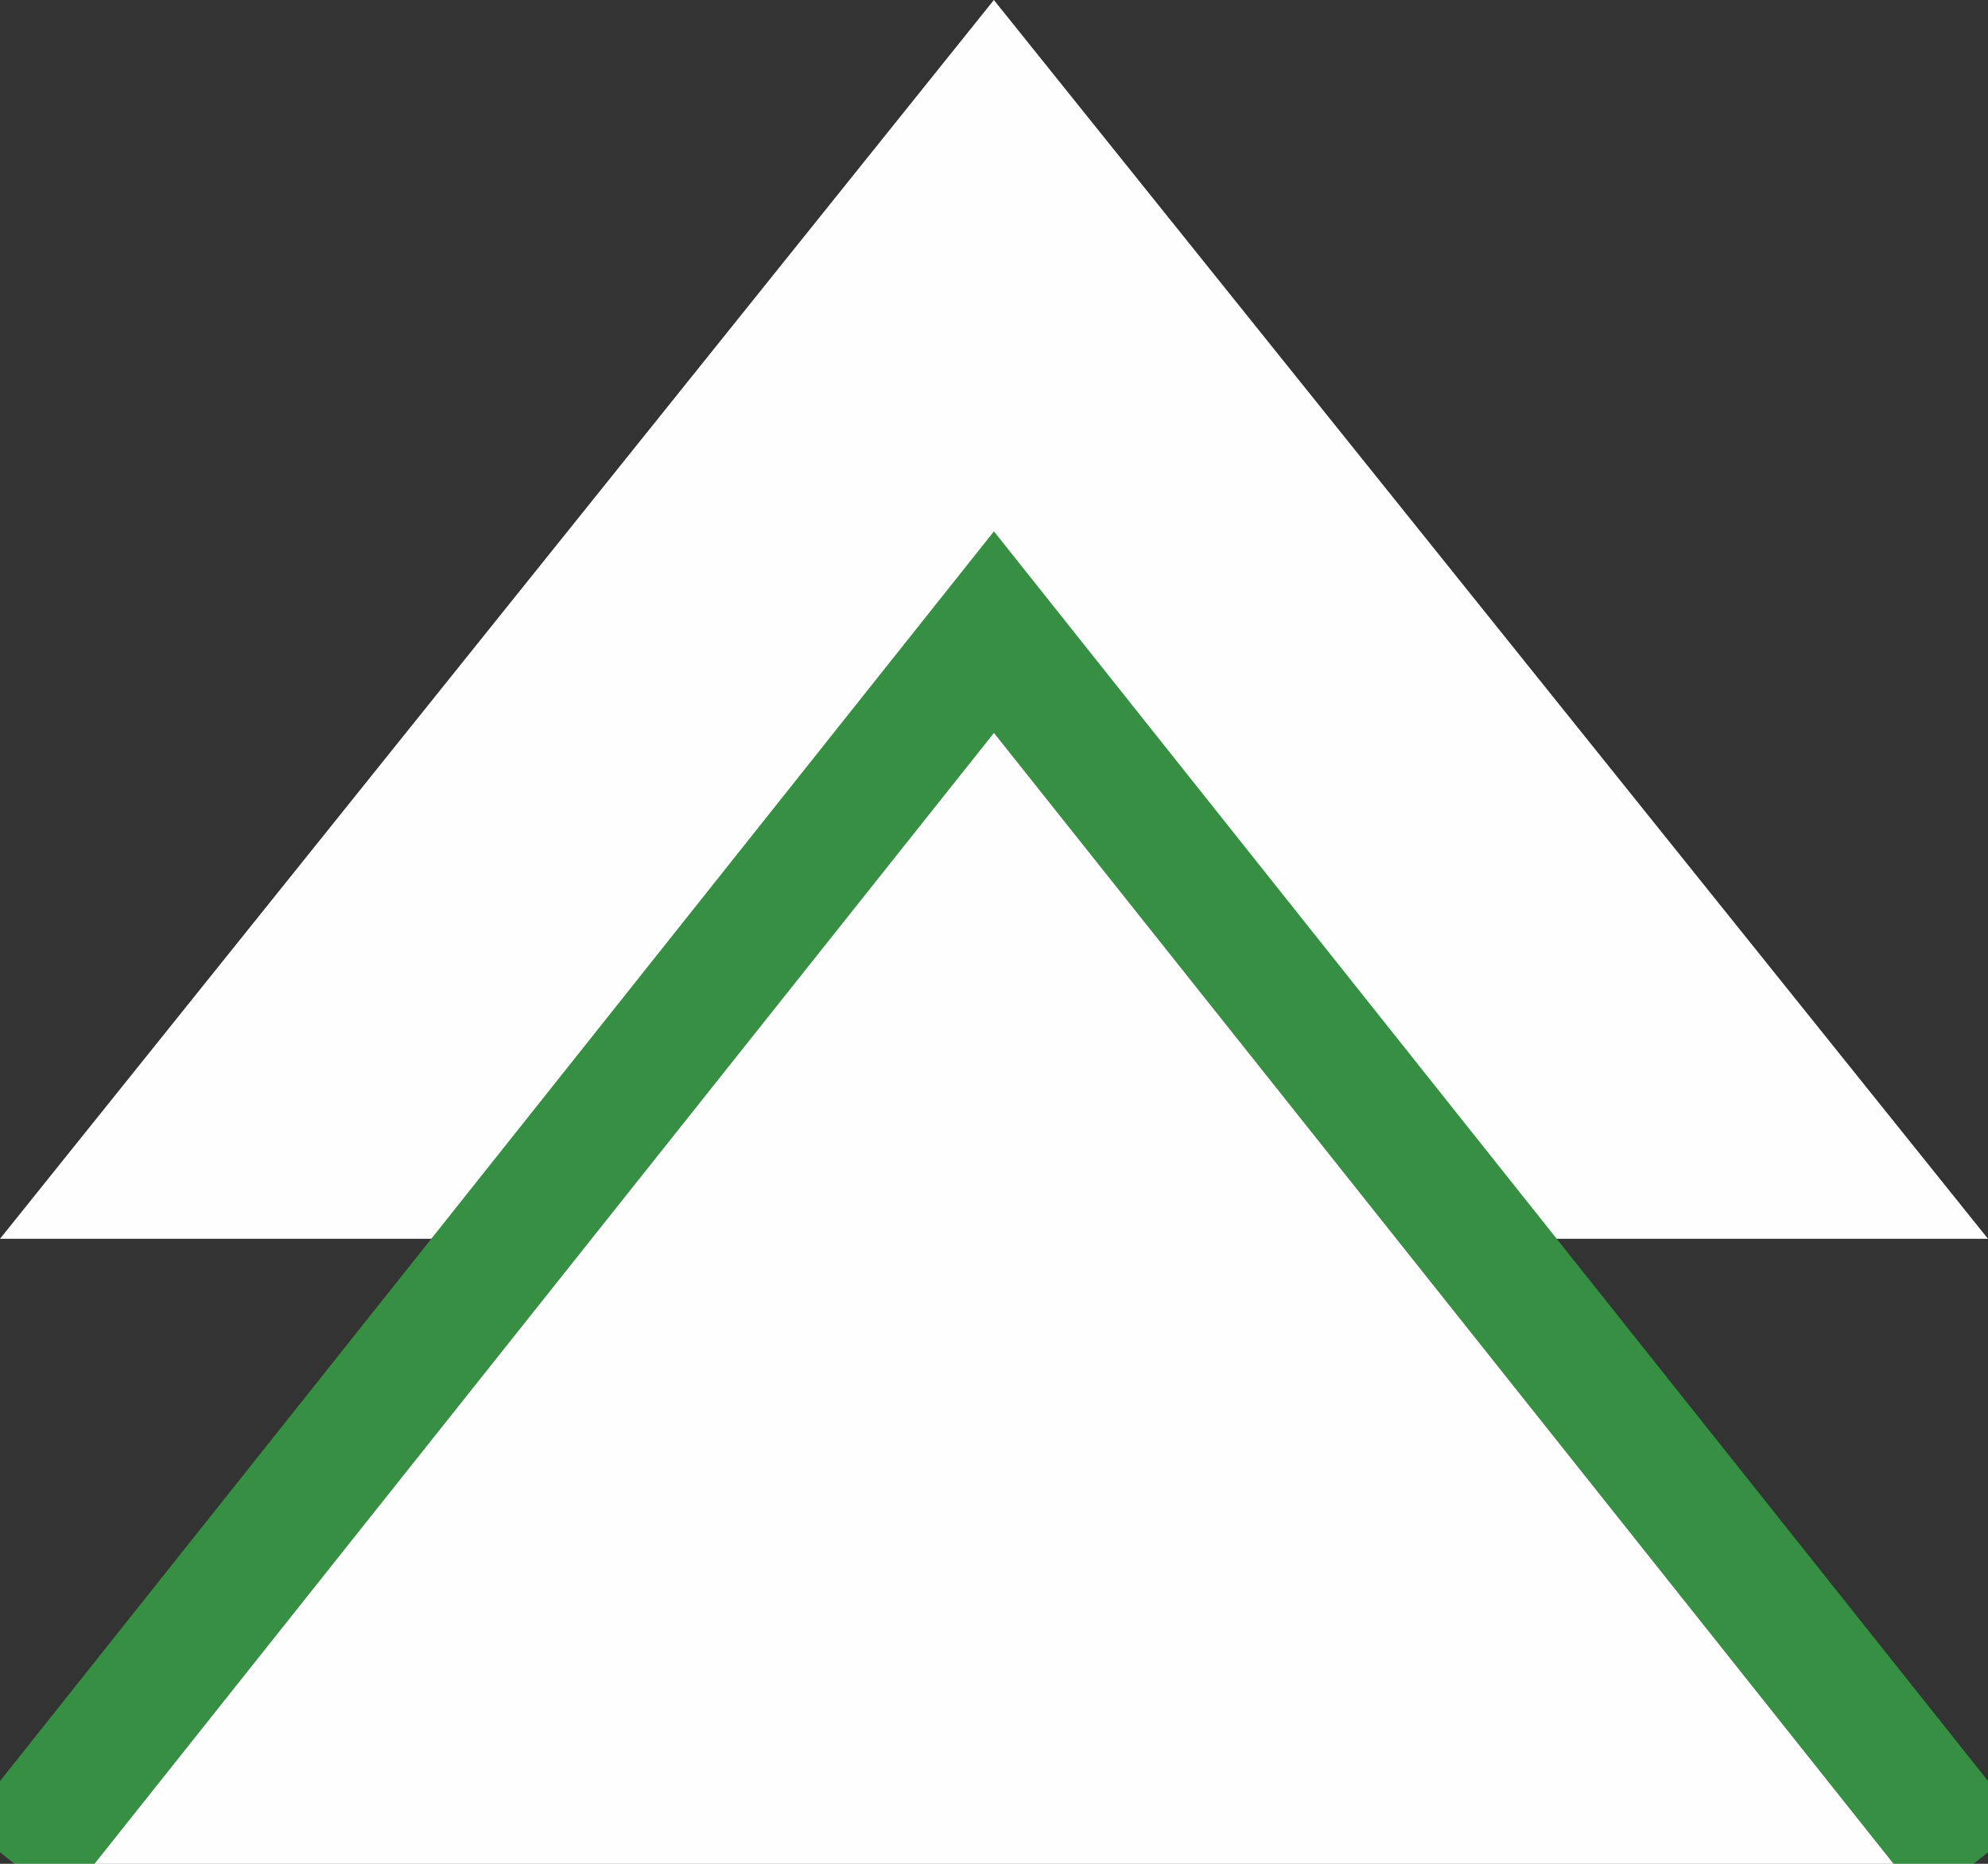
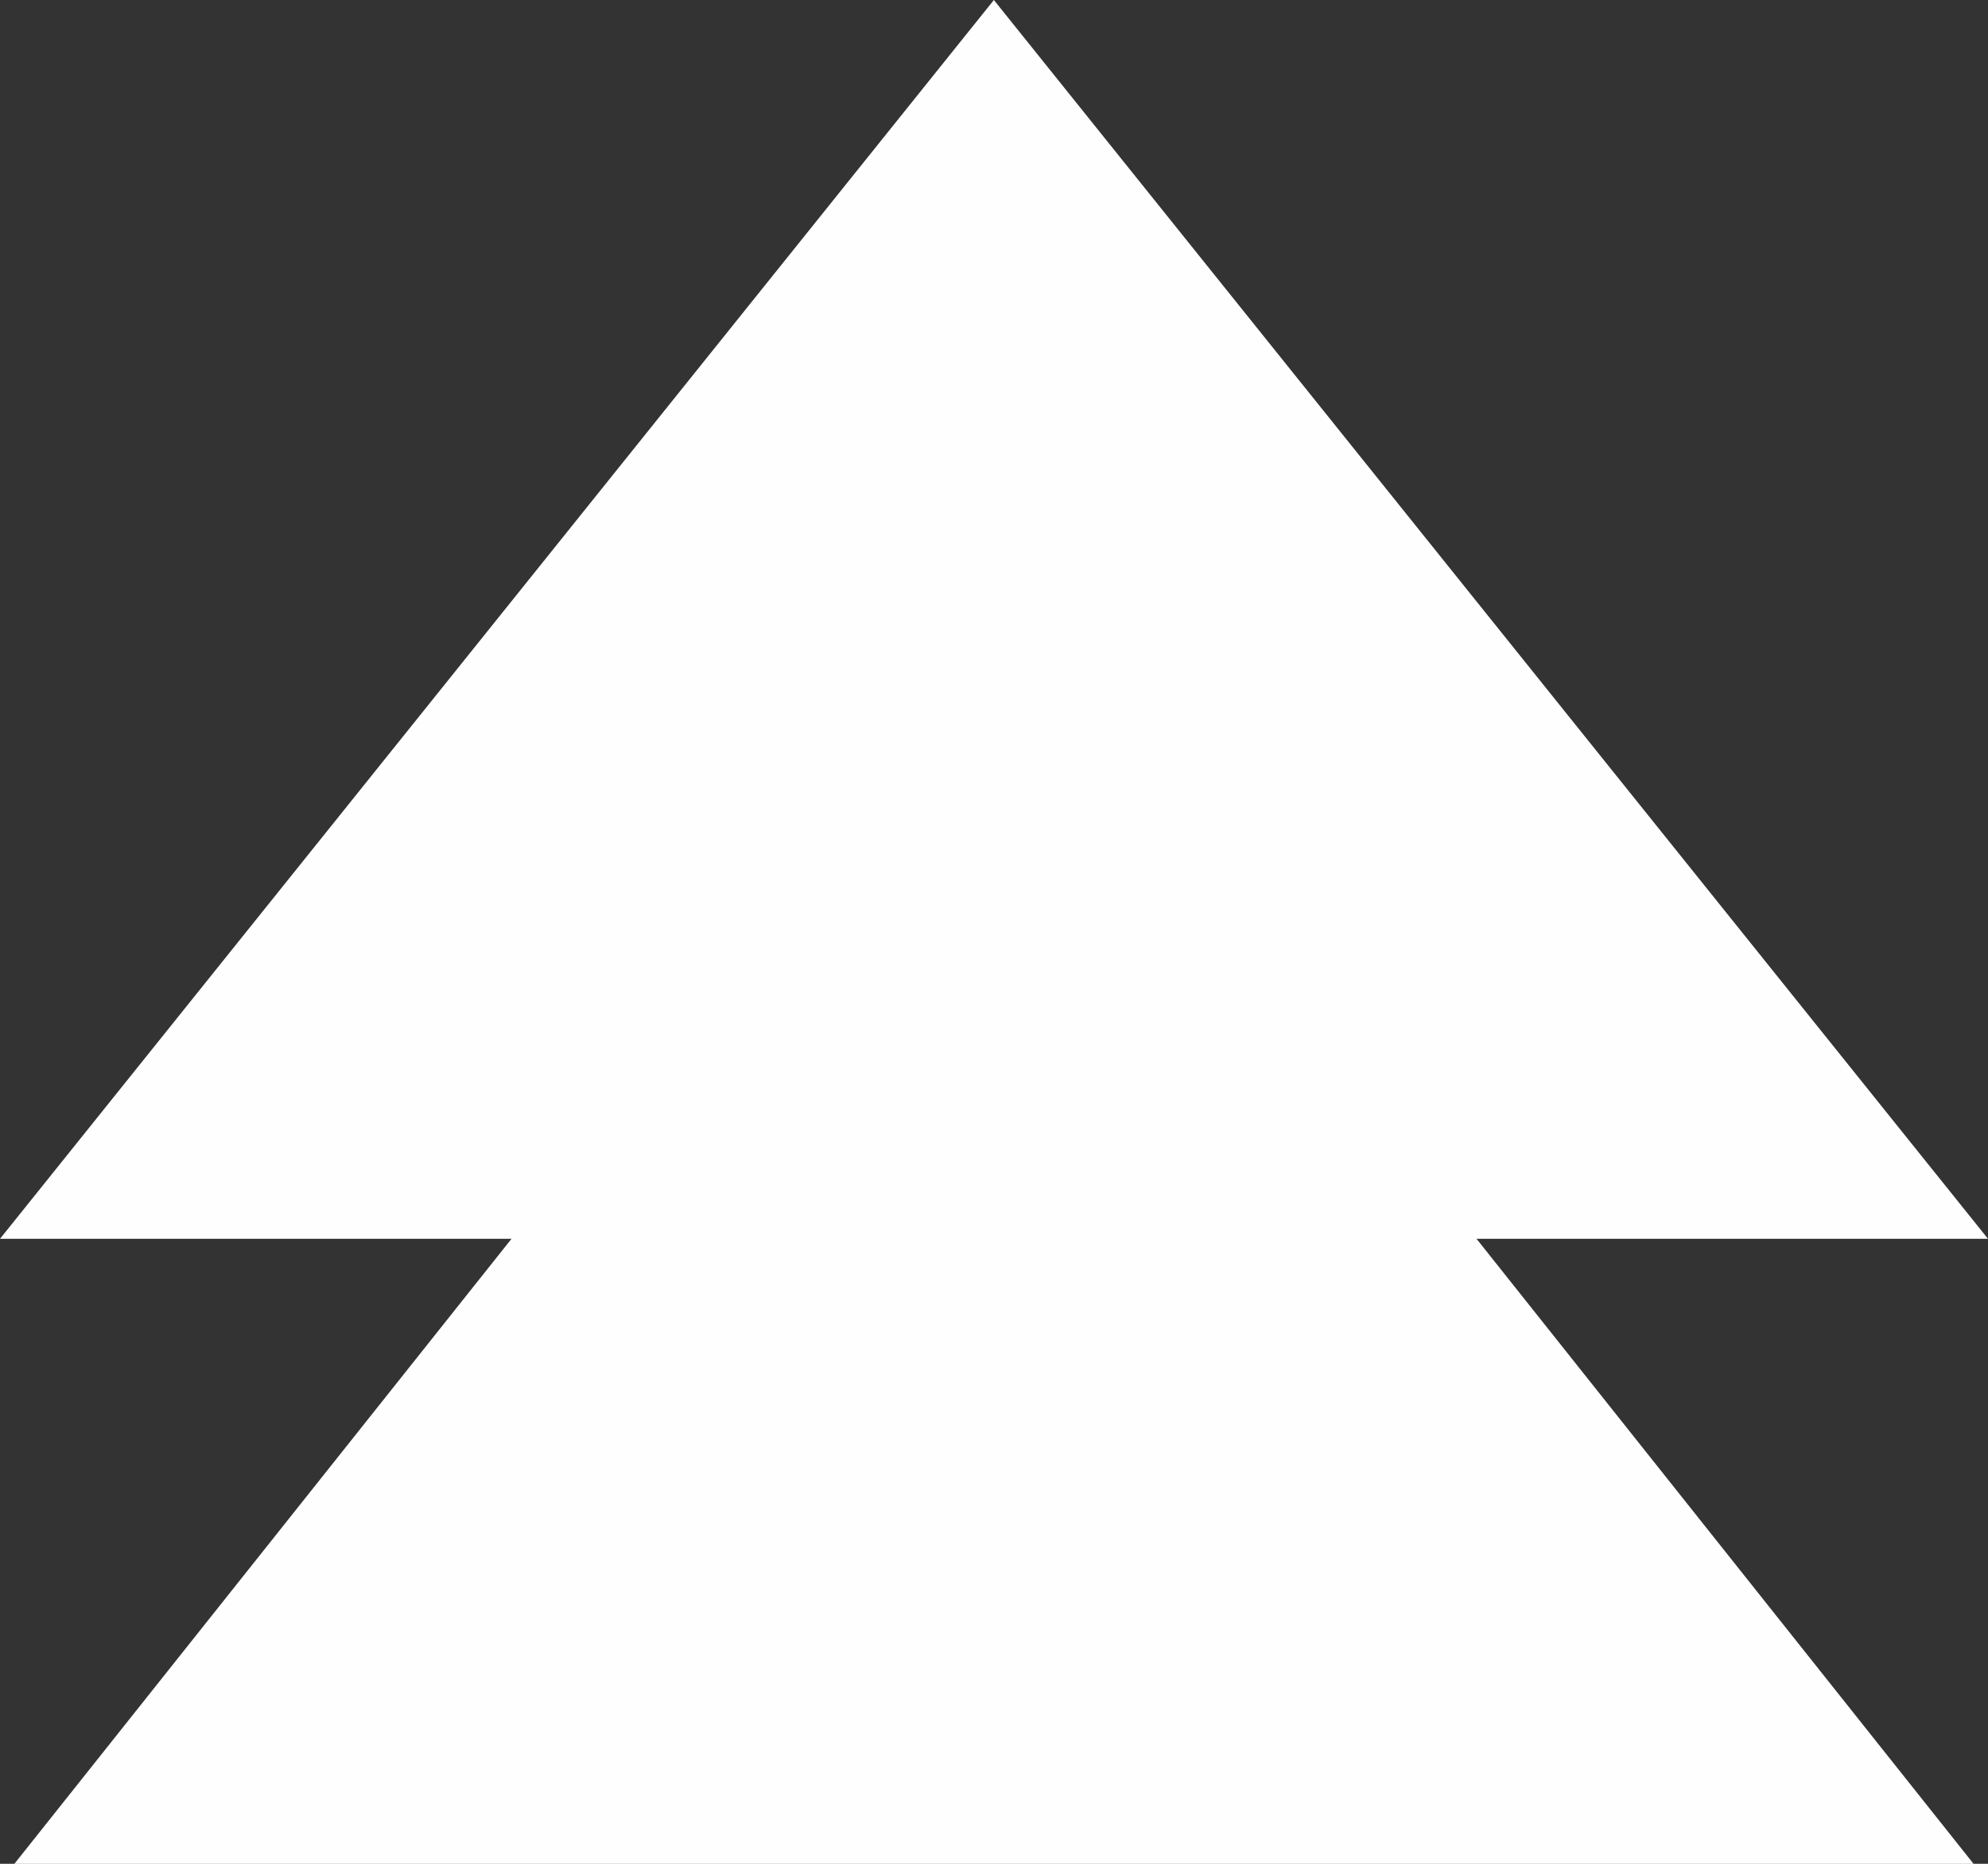
<svg xmlns="http://www.w3.org/2000/svg" width="32px" height="30px" viewBox="0 0 32 30" version="1.1">
  <rect x="0" y="0" width="32" height="30" fill="#333333" stroke="none" />
  <title>icn_increase_white</title>
  <g id="icn_increase_white" stroke="none" stroke-width="1" fill="none" fill-rule="evenodd">
    <polygon id="Fill-3" fill="#FEFEFE" transform="translate(16, 9.97) scale(1, -1) translate(-16, -9.97) " points="0 0 15.998 19.94 32 0" />
    <polygon id="Fill-4" fill="#FEFEFE" transform="translate(16, 20.087) scale(1, -1) translate(-16, -20.087) " points="0.231 10.173 16.001 30 31.768 10.173" />
-     <polyline id="Stroke-5" stroke="#368F43" stroke-width="2.02" transform="translate(16, 20.087) scale(1, -1) translate(-16, -20.087) " points="0.232 10.175 15.999 29.999 31.769 10.175" />
  </g>
</svg>